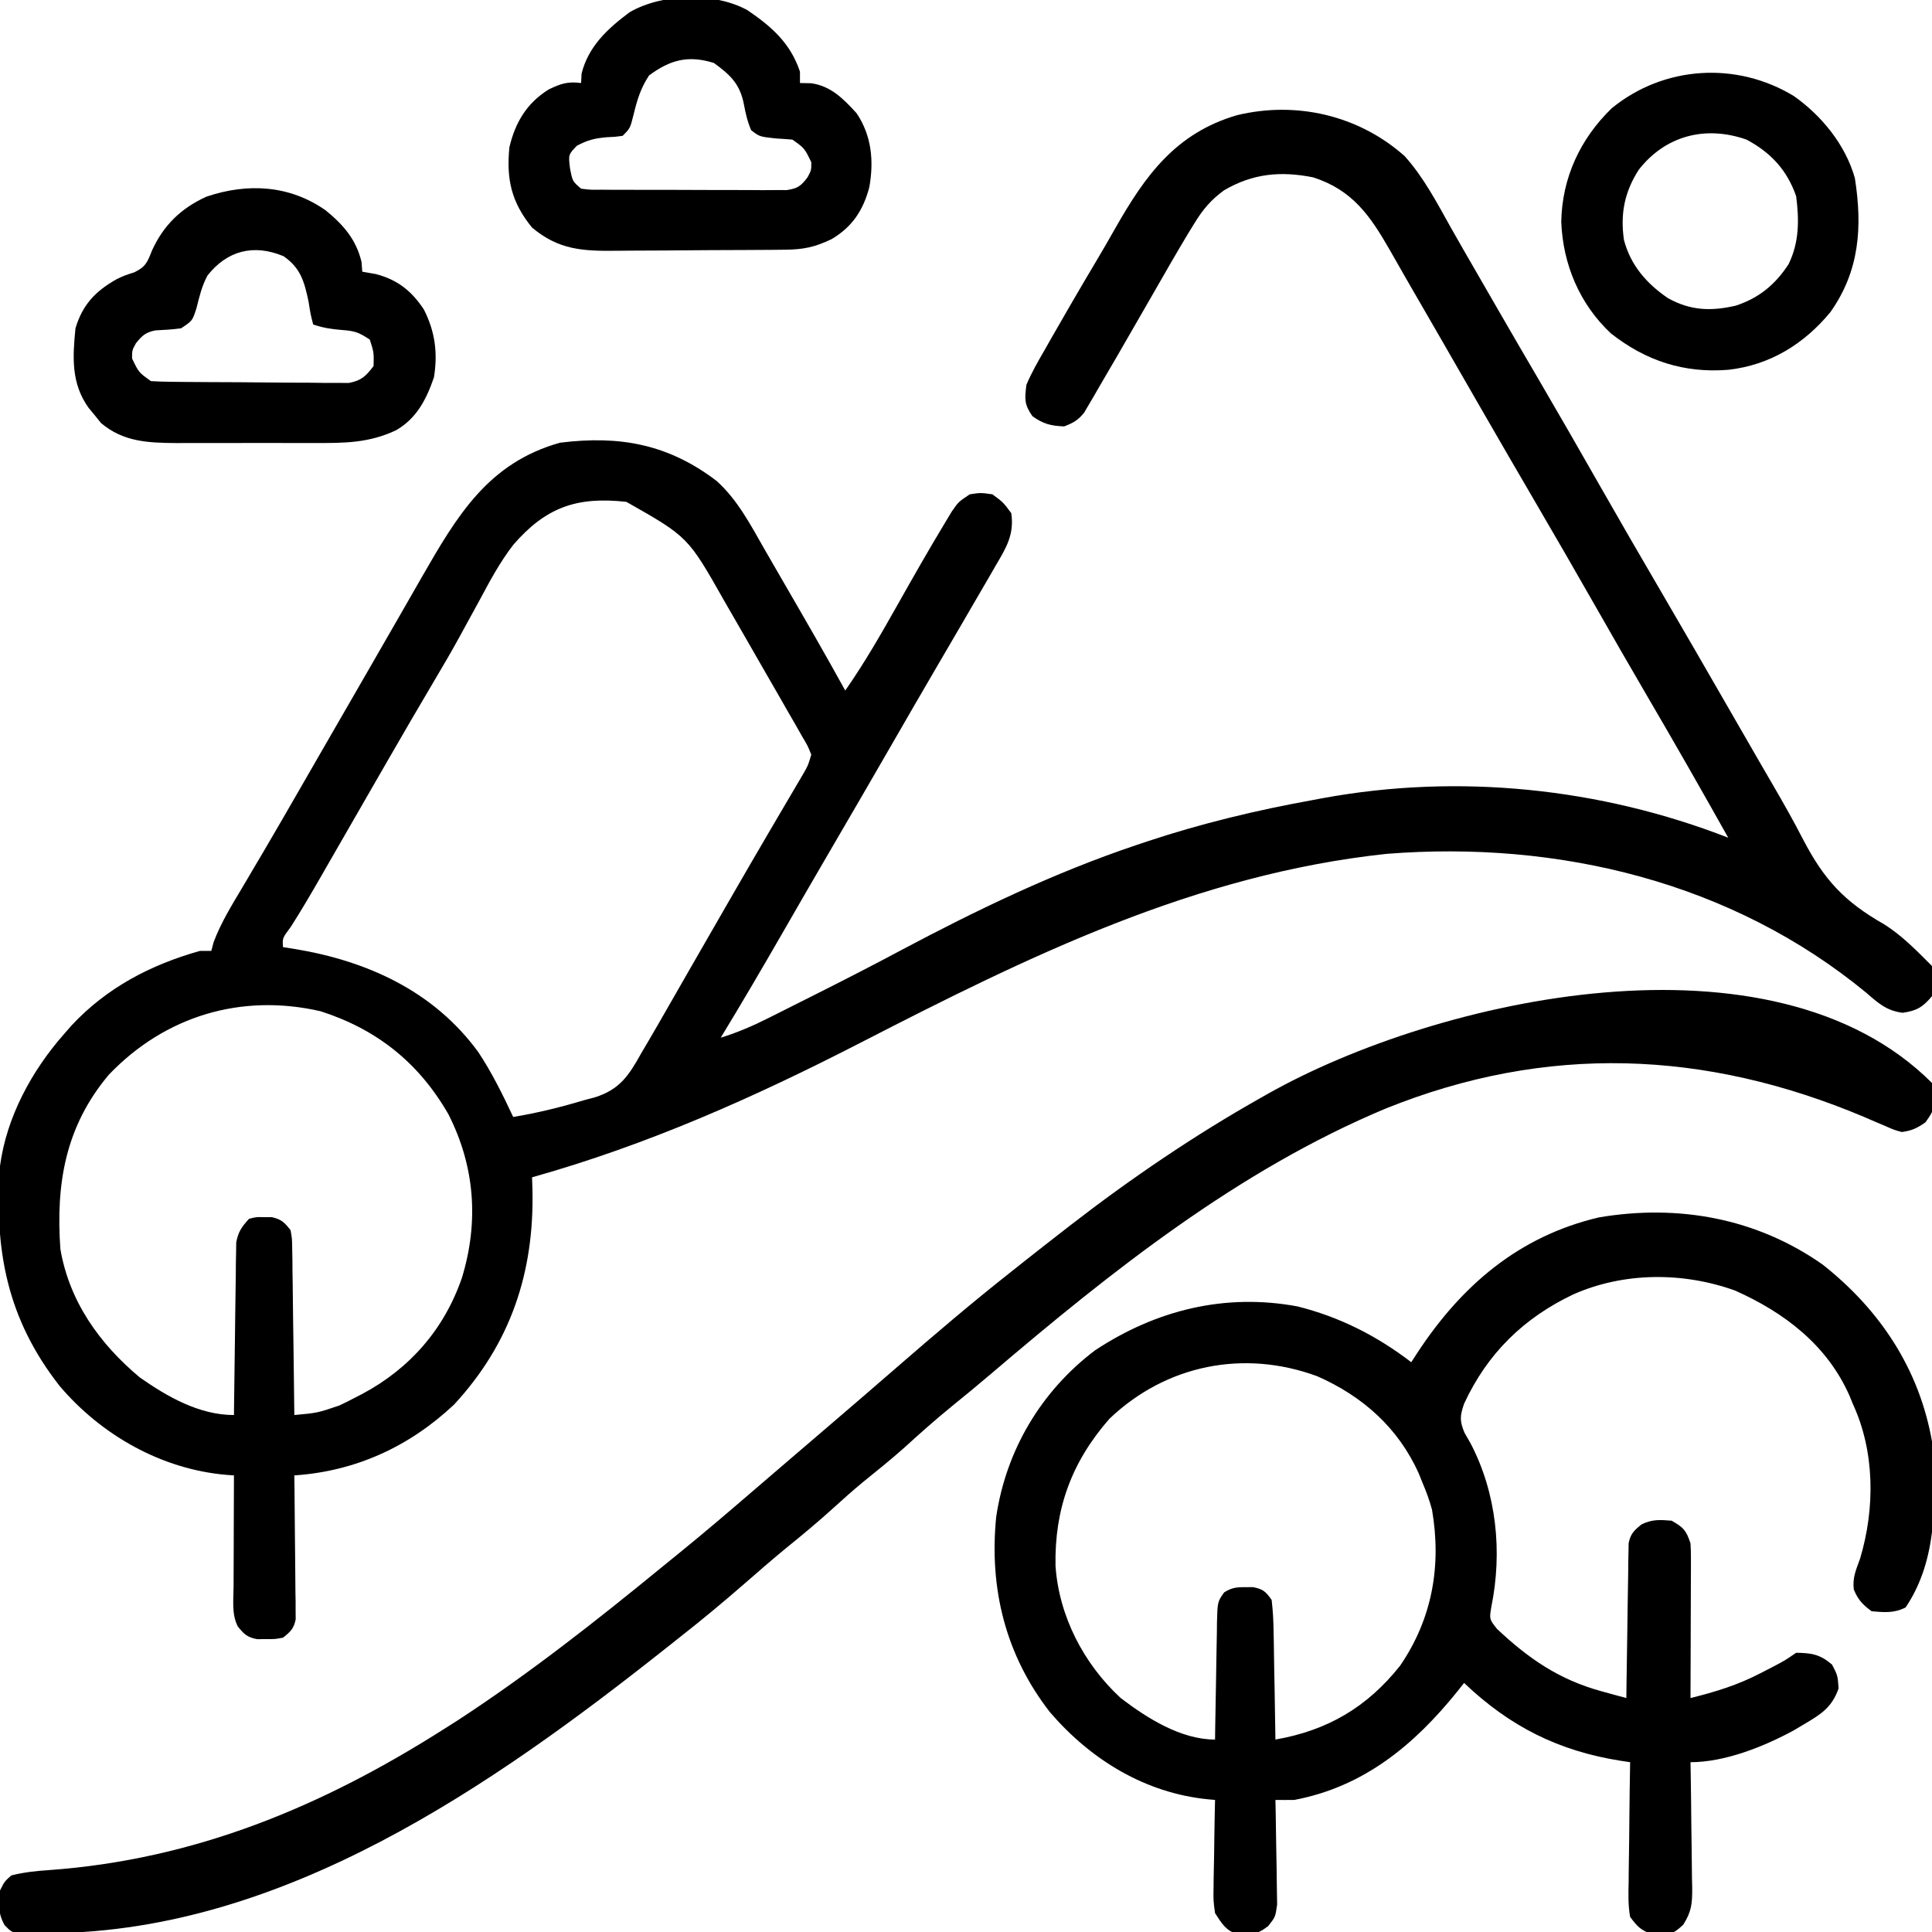
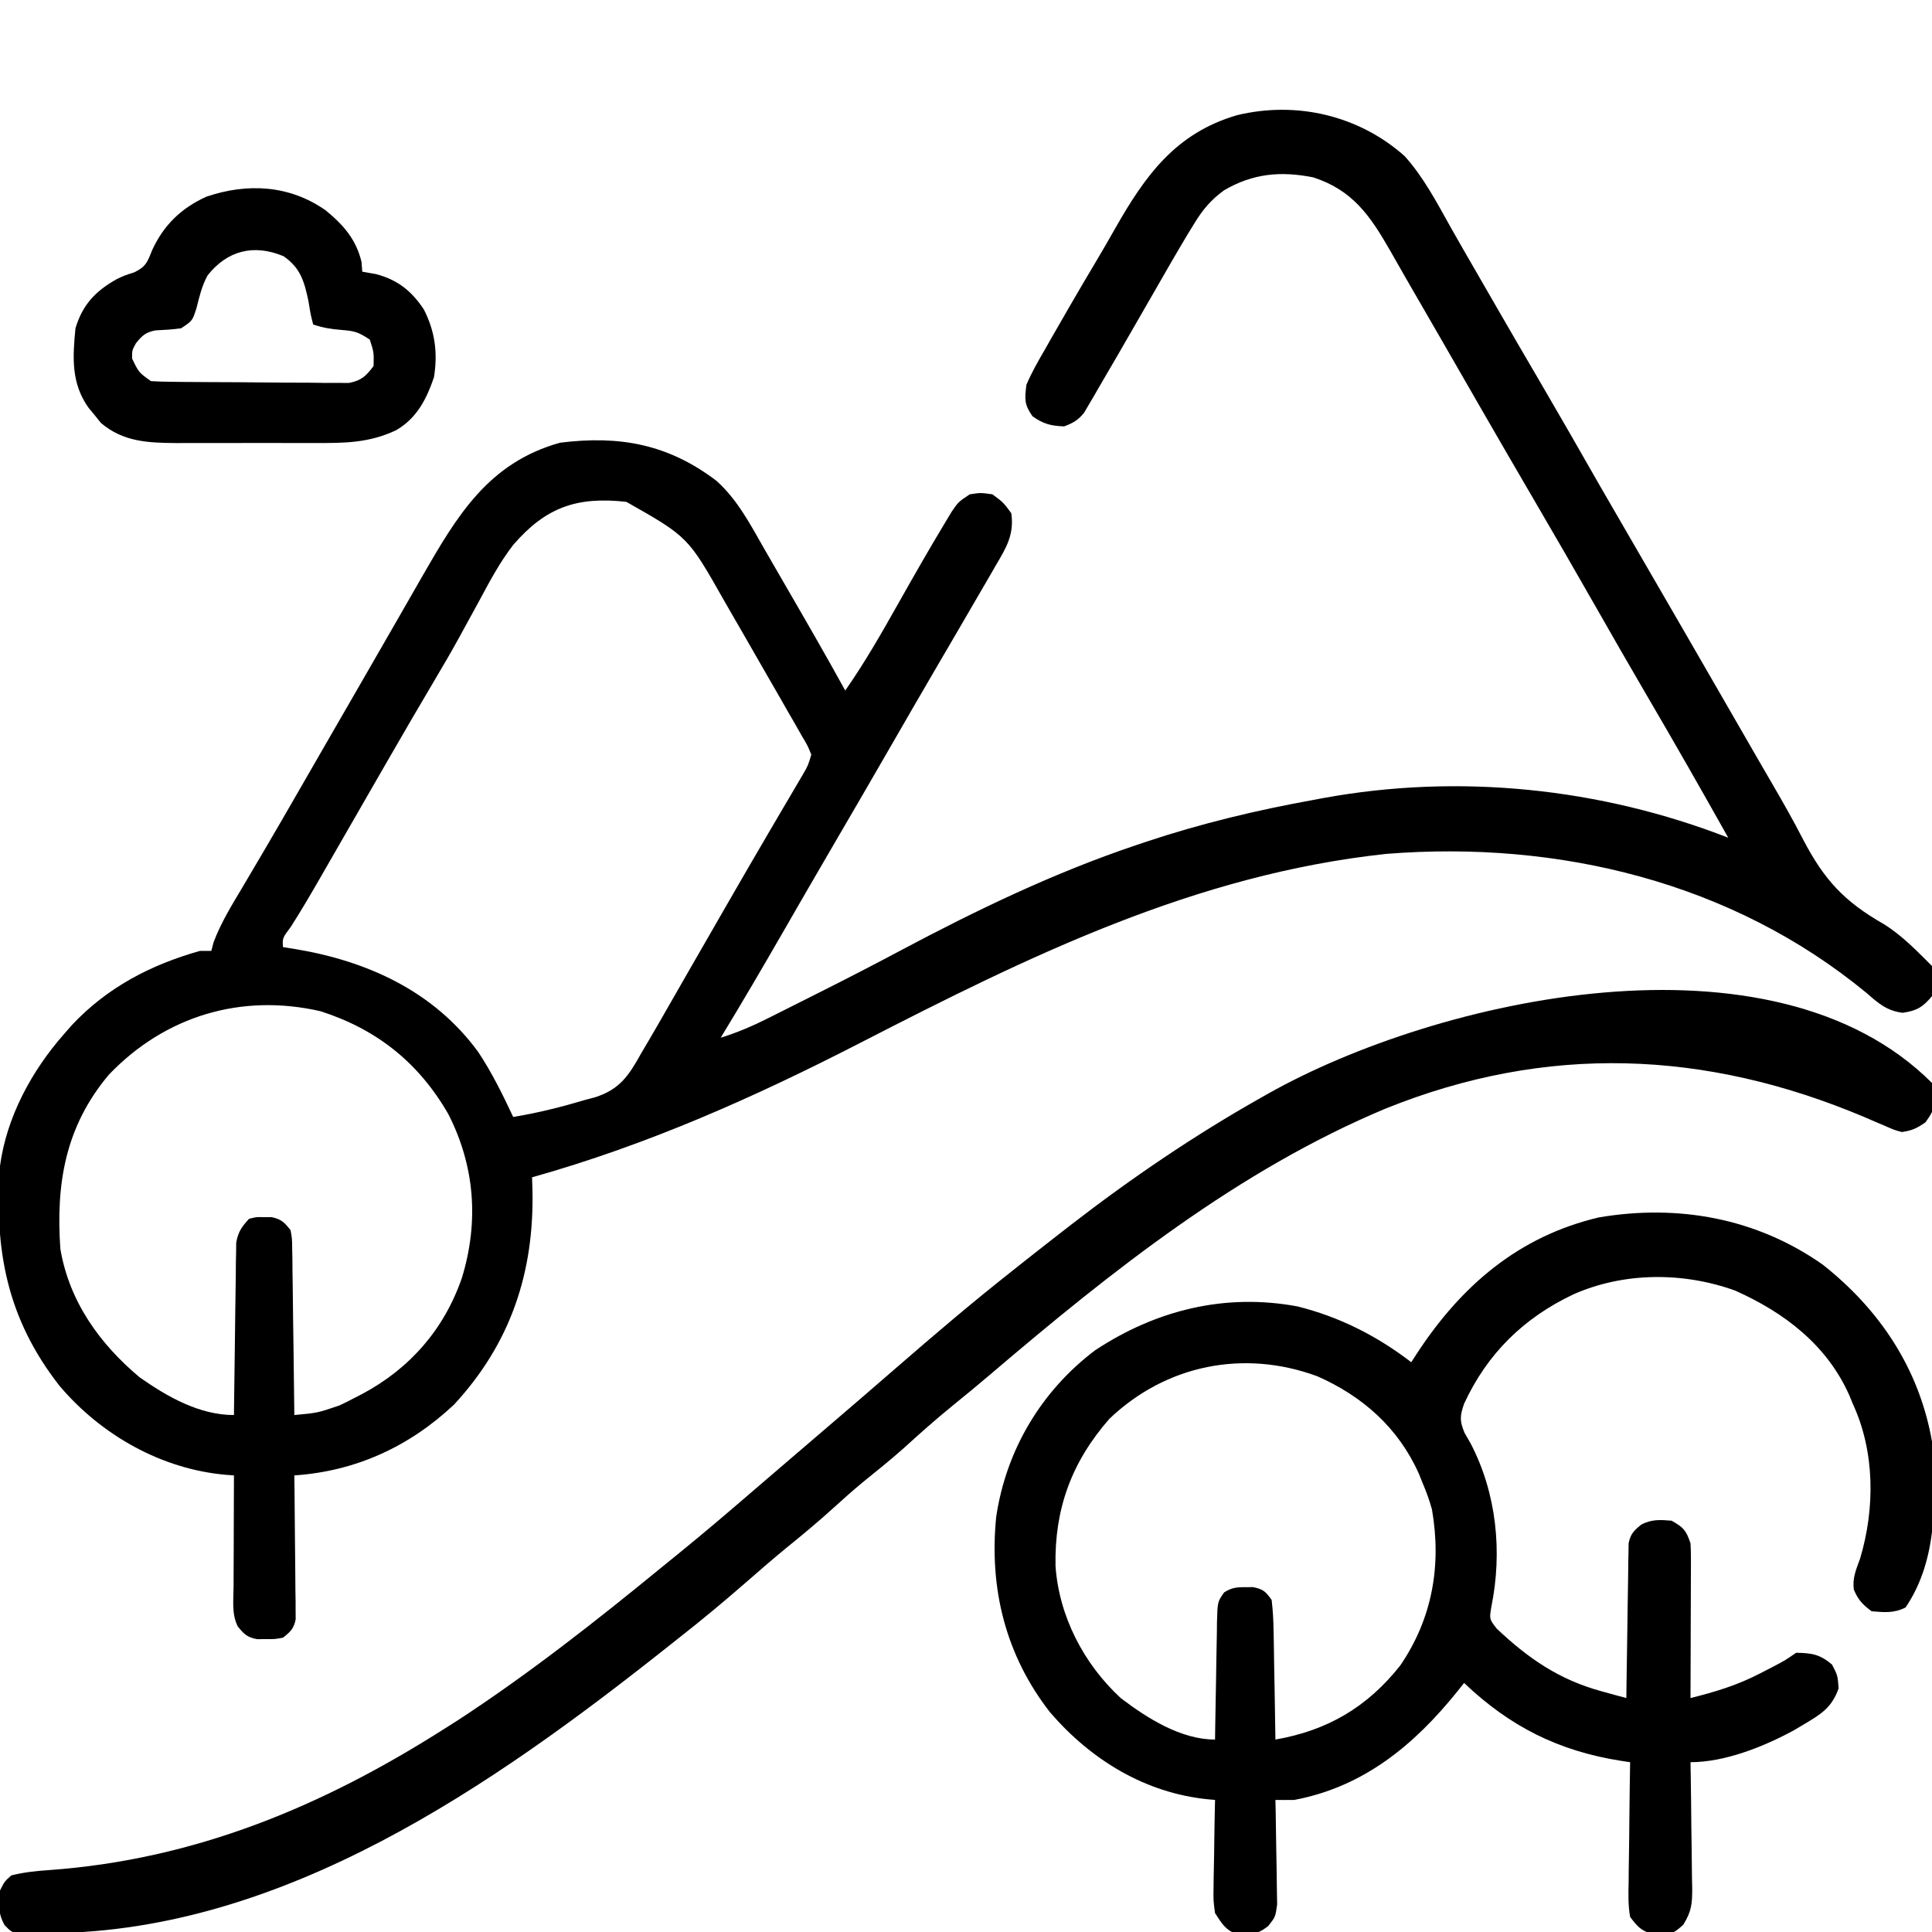
<svg xmlns="http://www.w3.org/2000/svg" version="1.1" width="512" height="512">
-   <path d="M0 0 C5.06 5.625 8.569 12.395 12.249 18.959 C14.498 22.952 16.796 26.916 19.089 30.883 C21.028 34.236 22.961 37.593 24.895 40.949 C28.469 47.147 32.074 53.325 35.688 59.5 C41.109 68.77 46.452 78.083 51.769 87.413 C56.97 96.538 62.23 105.626 67.533 114.692 C73.682 125.206 79.762 135.758 85.841 146.312 C87.775 149.668 89.709 153.024 91.645 156.379 C92.283 157.488 92.922 158.596 93.58 159.739 C94.851 161.939 96.126 164.137 97.406 166.332 C100.248 171.215 103.029 176.101 105.609 181.129 C111.202 191.84 116.522 197.557 126.986 203.528 C131.775 206.506 135.78 210.655 139.75 214.625 C140.038 217.553 140.237 219.775 139.75 222.625 C137.273 225.539 135.75 226.482 131.969 227.023 C127.734 226.499 125.478 224.461 122.375 221.75 C86.732 192.35 40.682 181.297 -4.83 184.909 C-55.504 190.331 -99.623 212.042 -144.254 234.984 C-172.399 249.451 -200.705 262.049 -231.25 270.625 C-231.215 271.69 -231.18 272.755 -231.145 273.852 C-230.644 295.798 -236.908 314.62 -251.938 330.875 C-263.845 342.05 -278.025 348.522 -294.25 349.625 C-294.234 350.821 -294.219 352.017 -294.202 353.249 C-294.148 357.683 -294.114 362.116 -294.085 366.55 C-294.07 368.47 -294.05 370.389 -294.024 372.309 C-293.987 375.067 -293.97 377.824 -293.957 380.582 C-293.934 381.871 -293.934 381.871 -293.91 383.186 C-293.91 383.987 -293.91 384.788 -293.909 385.613 C-293.903 386.316 -293.896 387.02 -293.889 387.746 C-294.361 390.206 -295.309 391.092 -297.25 392.625 C-299.406 393.023 -299.406 393.023 -301.75 393 C-302.523 393.008 -303.297 393.015 -304.094 393.023 C-306.74 392.534 -307.59 391.7 -309.25 389.625 C-310.889 386.346 -310.37 382.719 -310.348 379.117 C-310.346 378.277 -310.345 377.436 -310.343 376.57 C-310.338 373.88 -310.325 371.19 -310.312 368.5 C-310.307 366.678 -310.303 364.857 -310.299 363.035 C-310.288 358.565 -310.271 354.095 -310.25 349.625 C-311.222 349.554 -311.222 349.554 -312.213 349.481 C-329.371 348.03 -345.37 338.984 -356.457 325.914 C-370.459 308.038 -373.786 289.806 -372.25 267.625 C-370.511 254.626 -363.834 242.359 -355.25 232.625 C-354.594 231.875 -353.938 231.125 -353.262 230.352 C-343.929 220.354 -332.297 214.282 -319.25 210.625 C-318.26 210.625 -317.27 210.625 -316.25 210.625 C-316.048 209.857 -315.845 209.088 -315.637 208.297 C-313.687 203.135 -310.884 198.604 -308.062 193.875 C-306.786 191.711 -305.51 189.547 -304.234 187.383 C-303.575 186.267 -302.916 185.151 -302.236 184.001 C-299.061 178.604 -295.936 173.177 -292.812 167.75 C-291.553 165.565 -290.294 163.38 -289.035 161.195 C-288.41 160.11 -287.785 159.025 -287.141 157.907 C-283.395 151.406 -279.645 144.907 -275.893 138.408 C-273 133.398 -270.111 128.386 -267.233 123.366 C-266.225 121.608 -265.215 119.85 -264.205 118.092 C-262.946 115.9 -261.69 113.708 -260.436 111.514 C-251.14 95.343 -242.896 81.285 -223.836 75.949 C-208.057 73.971 -195.197 76.312 -182.383 86.043 C-176.819 91.03 -173.37 97.661 -169.709 104.074 C-167.991 107.079 -166.253 110.073 -164.516 113.066 C-159.022 122.546 -153.531 132.025 -148.25 141.625 C-143.15 134.311 -138.745 126.637 -134.375 118.875 C-130.306 111.656 -126.212 104.454 -121.93 97.359 C-121.295 96.305 -120.661 95.25 -120.007 94.163 C-118.25 91.625 -118.25 91.625 -115.25 89.625 C-112.375 89.188 -112.375 89.188 -109.25 89.625 C-106.375 91.75 -106.375 91.75 -104.25 94.625 C-103.427 100.289 -105.595 103.796 -108.375 108.5 C-108.819 109.275 -109.264 110.051 -109.722 110.85 C-111.218 113.45 -112.733 116.037 -114.25 118.625 C-115.335 120.492 -116.42 122.359 -117.504 124.227 C-119.843 128.249 -122.191 132.266 -124.543 136.281 C-128.308 142.713 -132.032 149.167 -135.75 155.625 C-141.125 164.957 -146.534 174.269 -151.969 183.566 C-156.364 191.089 -160.717 198.636 -165.062 206.188 C-170.361 215.393 -175.726 224.553 -181.25 233.625 C-176.723 232.23 -172.549 230.414 -168.332 228.281 C-167.682 227.956 -167.032 227.631 -166.362 227.296 C-164.26 226.243 -162.161 225.184 -160.062 224.125 C-158.6 223.391 -157.137 222.656 -155.675 221.922 C-148.26 218.194 -140.881 214.413 -133.562 210.5 C-113.383 199.772 -92.938 189.929 -71.25 182.625 C-70.3 182.305 -69.349 181.984 -68.37 181.654 C-53.886 176.85 -39.261 173.334 -24.25 170.625 C-23.371 170.46 -22.492 170.295 -21.587 170.125 C14.332 163.549 51.79 167.412 85.75 180.625 C78.669 168.009 71.508 155.446 64.195 142.963 C59.661 135.213 55.195 127.426 50.75 119.625 C45.21 109.904 39.616 100.216 33.967 90.558 C29.724 83.303 25.51 76.031 21.312 68.75 C20.694 67.678 20.076 66.605 19.439 65.5 C16.218 59.912 13 54.322 9.785 48.73 C6.659 43.295 3.521 37.867 0.376 32.442 C-1.077 29.925 -2.514 27.4 -3.945 24.871 C-9.149 15.778 -13.853 8.973 -24.25 5.625 C-32.856 3.907 -40.245 4.595 -47.875 9.062 C-51.267 11.548 -53.374 13.997 -55.574 17.57 C-56.477 19.034 -56.477 19.034 -57.398 20.528 C-60.474 25.671 -63.469 30.857 -66.438 36.062 C-67.749 38.343 -69.061 40.623 -70.375 42.902 C-71.023 44.028 -71.672 45.153 -72.34 46.312 C-72.97 47.405 -73.601 48.499 -74.25 49.625 C-75.138 51.166 -75.138 51.166 -76.043 52.739 C-77.663 55.541 -79.298 58.334 -80.938 61.125 C-81.658 62.379 -81.658 62.379 -82.393 63.658 C-82.845 64.421 -83.296 65.183 -83.762 65.969 C-84.148 66.631 -84.534 67.293 -84.932 67.975 C-86.525 69.97 -87.871 70.731 -90.25 71.625 C-93.79 71.477 -95.728 70.996 -98.625 68.938 C-100.831 65.799 -100.702 64.449 -100.25 60.625 C-98.884 57.371 -97.144 54.362 -95.375 51.312 C-94.877 50.432 -94.379 49.551 -93.865 48.643 C-92.342 45.961 -90.8 43.292 -89.25 40.625 C-88.586 39.479 -88.586 39.479 -87.909 38.31 C-85.867 34.794 -83.806 31.292 -81.723 27.801 C-80.007 24.922 -78.333 22.023 -76.684 19.105 C-68.723 5.096 -60.661 -6.105 -44.441 -10.844 C-28.718 -14.655 -12.16 -10.82 0 0 Z M-236.203 102.983 C-239.742 107.55 -242.407 112.541 -245.125 117.625 C-246.351 119.867 -247.579 122.108 -248.809 124.348 C-249.399 125.429 -249.989 126.511 -250.597 127.625 C-252.722 131.482 -254.934 135.28 -257.188 139.062 C-261.324 146.032 -265.391 153.04 -269.438 160.062 C-270.068 161.157 -270.699 162.251 -271.349 163.378 C-274.349 168.584 -277.347 173.792 -280.341 179.002 C-281.362 180.776 -282.382 182.55 -283.404 184.324 C-284.683 186.548 -285.962 188.773 -287.239 190.998 C-289.811 195.466 -292.399 199.9 -295.18 204.242 C-297.424 207.248 -297.424 207.248 -297.25 209.625 C-295.726 209.863 -295.726 209.863 -294.172 210.105 C-274.927 213.291 -257.311 221.266 -245.5 237.438 C-241.885 242.89 -239.025 248.71 -236.25 254.625 C-229.702 253.569 -223.351 251.954 -217 250.062 C-216.232 249.86 -215.464 249.657 -214.672 249.449 C-207.964 247.354 -205.575 243.603 -202.25 237.625 C-201.714 236.718 -201.177 235.811 -200.625 234.877 C-198.826 231.829 -197.066 228.761 -195.312 225.688 C-194.321 223.96 -193.33 222.232 -192.338 220.504 C-191.316 218.723 -190.295 216.94 -189.274 215.158 C-186.09 209.598 -182.889 204.049 -179.688 198.5 C-179.077 197.44 -178.467 196.381 -177.838 195.289 C-174.654 189.769 -171.455 184.258 -168.23 178.762 C-167.26 177.106 -167.26 177.106 -166.27 175.417 C-165.033 173.309 -163.794 171.203 -162.552 169.099 C-162.001 168.16 -161.451 167.221 -160.883 166.254 C-160.397 165.43 -159.911 164.605 -159.411 163.756 C-158.126 161.546 -158.126 161.546 -157.25 158.625 C-158.196 156.253 -158.196 156.253 -159.723 153.707 C-160.286 152.711 -160.849 151.716 -161.429 150.69 C-162.051 149.616 -162.672 148.543 -163.312 147.438 C-163.944 146.331 -164.575 145.225 -165.225 144.086 C-166.89 141.174 -168.565 138.268 -170.245 135.365 C-171.856 132.576 -173.454 129.779 -175.055 126.984 C-176.264 124.885 -177.475 122.786 -178.688 120.688 C-179.241 119.725 -179.795 118.762 -180.365 117.771 C-189.926 100.885 -189.926 100.885 -206.25 91.625 C-219.402 90.145 -227.627 93.084 -236.203 102.983 Z M-343.402 243.43 C-354.935 257.132 -357.477 272.319 -356.25 289.625 C-353.895 303.498 -345.901 314.706 -335.25 323.625 C-327.911 328.773 -319.451 333.625 -310.25 333.625 C-310.244 333.033 -310.238 332.44 -310.232 331.83 C-310.168 325.665 -310.084 319.501 -309.988 313.337 C-309.954 311.036 -309.926 308.735 -309.904 306.435 C-309.87 303.128 -309.818 299.822 -309.762 296.516 C-309.752 294.972 -309.752 294.972 -309.742 293.397 C-309.723 292.436 -309.703 291.475 -309.682 290.485 C-309.671 289.642 -309.66 288.798 -309.649 287.928 C-309.161 285.113 -308.174 283.709 -306.25 281.625 C-304.312 281.129 -304.312 281.129 -302.25 281.188 C-301.229 281.189 -301.229 281.189 -300.188 281.191 C-297.654 281.758 -296.856 282.598 -295.25 284.625 C-294.851 286.846 -294.851 286.846 -294.818 289.464 C-294.798 290.444 -294.778 291.425 -294.758 292.436 C-294.751 293.492 -294.745 294.548 -294.738 295.637 C-294.72 296.72 -294.702 297.803 -294.684 298.92 C-294.63 302.384 -294.596 305.848 -294.562 309.312 C-294.529 311.66 -294.495 314.007 -294.459 316.354 C-294.374 322.111 -294.306 327.868 -294.25 333.625 C-288.106 333.059 -288.106 333.059 -282.32 331.094 C-281.353 330.627 -281.353 330.627 -280.365 330.151 C-279.708 329.813 -279.052 329.474 -278.375 329.125 C-277.332 328.59 -277.332 328.59 -276.268 328.044 C-263.596 321.285 -254.493 310.843 -249.812 297.188 C-245.321 282.384 -246.385 267.723 -253.438 253.875 C-261.267 240.279 -272.293 231.453 -287.25 226.625 C-308.206 221.795 -328.468 227.812 -343.402 243.43 Z " fill="#000000" transform="translate(372.25,41.375)" />
+   <path d="M0 0 C5.06 5.625 8.569 12.395 12.249 18.959 C14.498 22.952 16.796 26.916 19.089 30.883 C21.028 34.236 22.961 37.593 24.895 40.949 C28.469 47.147 32.074 53.325 35.688 59.5 C41.109 68.77 46.452 78.083 51.769 87.413 C73.682 125.206 79.762 135.758 85.841 146.312 C87.775 149.668 89.709 153.024 91.645 156.379 C92.283 157.488 92.922 158.596 93.58 159.739 C94.851 161.939 96.126 164.137 97.406 166.332 C100.248 171.215 103.029 176.101 105.609 181.129 C111.202 191.84 116.522 197.557 126.986 203.528 C131.775 206.506 135.78 210.655 139.75 214.625 C140.038 217.553 140.237 219.775 139.75 222.625 C137.273 225.539 135.75 226.482 131.969 227.023 C127.734 226.499 125.478 224.461 122.375 221.75 C86.732 192.35 40.682 181.297 -4.83 184.909 C-55.504 190.331 -99.623 212.042 -144.254 234.984 C-172.399 249.451 -200.705 262.049 -231.25 270.625 C-231.215 271.69 -231.18 272.755 -231.145 273.852 C-230.644 295.798 -236.908 314.62 -251.938 330.875 C-263.845 342.05 -278.025 348.522 -294.25 349.625 C-294.234 350.821 -294.219 352.017 -294.202 353.249 C-294.148 357.683 -294.114 362.116 -294.085 366.55 C-294.07 368.47 -294.05 370.389 -294.024 372.309 C-293.987 375.067 -293.97 377.824 -293.957 380.582 C-293.934 381.871 -293.934 381.871 -293.91 383.186 C-293.91 383.987 -293.91 384.788 -293.909 385.613 C-293.903 386.316 -293.896 387.02 -293.889 387.746 C-294.361 390.206 -295.309 391.092 -297.25 392.625 C-299.406 393.023 -299.406 393.023 -301.75 393 C-302.523 393.008 -303.297 393.015 -304.094 393.023 C-306.74 392.534 -307.59 391.7 -309.25 389.625 C-310.889 386.346 -310.37 382.719 -310.348 379.117 C-310.346 378.277 -310.345 377.436 -310.343 376.57 C-310.338 373.88 -310.325 371.19 -310.312 368.5 C-310.307 366.678 -310.303 364.857 -310.299 363.035 C-310.288 358.565 -310.271 354.095 -310.25 349.625 C-311.222 349.554 -311.222 349.554 -312.213 349.481 C-329.371 348.03 -345.37 338.984 -356.457 325.914 C-370.459 308.038 -373.786 289.806 -372.25 267.625 C-370.511 254.626 -363.834 242.359 -355.25 232.625 C-354.594 231.875 -353.938 231.125 -353.262 230.352 C-343.929 220.354 -332.297 214.282 -319.25 210.625 C-318.26 210.625 -317.27 210.625 -316.25 210.625 C-316.048 209.857 -315.845 209.088 -315.637 208.297 C-313.687 203.135 -310.884 198.604 -308.062 193.875 C-306.786 191.711 -305.51 189.547 -304.234 187.383 C-303.575 186.267 -302.916 185.151 -302.236 184.001 C-299.061 178.604 -295.936 173.177 -292.812 167.75 C-291.553 165.565 -290.294 163.38 -289.035 161.195 C-288.41 160.11 -287.785 159.025 -287.141 157.907 C-283.395 151.406 -279.645 144.907 -275.893 138.408 C-273 133.398 -270.111 128.386 -267.233 123.366 C-266.225 121.608 -265.215 119.85 -264.205 118.092 C-262.946 115.9 -261.69 113.708 -260.436 111.514 C-251.14 95.343 -242.896 81.285 -223.836 75.949 C-208.057 73.971 -195.197 76.312 -182.383 86.043 C-176.819 91.03 -173.37 97.661 -169.709 104.074 C-167.991 107.079 -166.253 110.073 -164.516 113.066 C-159.022 122.546 -153.531 132.025 -148.25 141.625 C-143.15 134.311 -138.745 126.637 -134.375 118.875 C-130.306 111.656 -126.212 104.454 -121.93 97.359 C-121.295 96.305 -120.661 95.25 -120.007 94.163 C-118.25 91.625 -118.25 91.625 -115.25 89.625 C-112.375 89.188 -112.375 89.188 -109.25 89.625 C-106.375 91.75 -106.375 91.75 -104.25 94.625 C-103.427 100.289 -105.595 103.796 -108.375 108.5 C-108.819 109.275 -109.264 110.051 -109.722 110.85 C-111.218 113.45 -112.733 116.037 -114.25 118.625 C-115.335 120.492 -116.42 122.359 -117.504 124.227 C-119.843 128.249 -122.191 132.266 -124.543 136.281 C-128.308 142.713 -132.032 149.167 -135.75 155.625 C-141.125 164.957 -146.534 174.269 -151.969 183.566 C-156.364 191.089 -160.717 198.636 -165.062 206.188 C-170.361 215.393 -175.726 224.553 -181.25 233.625 C-176.723 232.23 -172.549 230.414 -168.332 228.281 C-167.682 227.956 -167.032 227.631 -166.362 227.296 C-164.26 226.243 -162.161 225.184 -160.062 224.125 C-158.6 223.391 -157.137 222.656 -155.675 221.922 C-148.26 218.194 -140.881 214.413 -133.562 210.5 C-113.383 199.772 -92.938 189.929 -71.25 182.625 C-70.3 182.305 -69.349 181.984 -68.37 181.654 C-53.886 176.85 -39.261 173.334 -24.25 170.625 C-23.371 170.46 -22.492 170.295 -21.587 170.125 C14.332 163.549 51.79 167.412 85.75 180.625 C78.669 168.009 71.508 155.446 64.195 142.963 C59.661 135.213 55.195 127.426 50.75 119.625 C45.21 109.904 39.616 100.216 33.967 90.558 C29.724 83.303 25.51 76.031 21.312 68.75 C20.694 67.678 20.076 66.605 19.439 65.5 C16.218 59.912 13 54.322 9.785 48.73 C6.659 43.295 3.521 37.867 0.376 32.442 C-1.077 29.925 -2.514 27.4 -3.945 24.871 C-9.149 15.778 -13.853 8.973 -24.25 5.625 C-32.856 3.907 -40.245 4.595 -47.875 9.062 C-51.267 11.548 -53.374 13.997 -55.574 17.57 C-56.477 19.034 -56.477 19.034 -57.398 20.528 C-60.474 25.671 -63.469 30.857 -66.438 36.062 C-67.749 38.343 -69.061 40.623 -70.375 42.902 C-71.023 44.028 -71.672 45.153 -72.34 46.312 C-72.97 47.405 -73.601 48.499 -74.25 49.625 C-75.138 51.166 -75.138 51.166 -76.043 52.739 C-77.663 55.541 -79.298 58.334 -80.938 61.125 C-81.658 62.379 -81.658 62.379 -82.393 63.658 C-82.845 64.421 -83.296 65.183 -83.762 65.969 C-84.148 66.631 -84.534 67.293 -84.932 67.975 C-86.525 69.97 -87.871 70.731 -90.25 71.625 C-93.79 71.477 -95.728 70.996 -98.625 68.938 C-100.831 65.799 -100.702 64.449 -100.25 60.625 C-98.884 57.371 -97.144 54.362 -95.375 51.312 C-94.877 50.432 -94.379 49.551 -93.865 48.643 C-92.342 45.961 -90.8 43.292 -89.25 40.625 C-88.586 39.479 -88.586 39.479 -87.909 38.31 C-85.867 34.794 -83.806 31.292 -81.723 27.801 C-80.007 24.922 -78.333 22.023 -76.684 19.105 C-68.723 5.096 -60.661 -6.105 -44.441 -10.844 C-28.718 -14.655 -12.16 -10.82 0 0 Z M-236.203 102.983 C-239.742 107.55 -242.407 112.541 -245.125 117.625 C-246.351 119.867 -247.579 122.108 -248.809 124.348 C-249.399 125.429 -249.989 126.511 -250.597 127.625 C-252.722 131.482 -254.934 135.28 -257.188 139.062 C-261.324 146.032 -265.391 153.04 -269.438 160.062 C-270.068 161.157 -270.699 162.251 -271.349 163.378 C-274.349 168.584 -277.347 173.792 -280.341 179.002 C-281.362 180.776 -282.382 182.55 -283.404 184.324 C-284.683 186.548 -285.962 188.773 -287.239 190.998 C-289.811 195.466 -292.399 199.9 -295.18 204.242 C-297.424 207.248 -297.424 207.248 -297.25 209.625 C-295.726 209.863 -295.726 209.863 -294.172 210.105 C-274.927 213.291 -257.311 221.266 -245.5 237.438 C-241.885 242.89 -239.025 248.71 -236.25 254.625 C-229.702 253.569 -223.351 251.954 -217 250.062 C-216.232 249.86 -215.464 249.657 -214.672 249.449 C-207.964 247.354 -205.575 243.603 -202.25 237.625 C-201.714 236.718 -201.177 235.811 -200.625 234.877 C-198.826 231.829 -197.066 228.761 -195.312 225.688 C-194.321 223.96 -193.33 222.232 -192.338 220.504 C-191.316 218.723 -190.295 216.94 -189.274 215.158 C-186.09 209.598 -182.889 204.049 -179.688 198.5 C-179.077 197.44 -178.467 196.381 -177.838 195.289 C-174.654 189.769 -171.455 184.258 -168.23 178.762 C-167.26 177.106 -167.26 177.106 -166.27 175.417 C-165.033 173.309 -163.794 171.203 -162.552 169.099 C-162.001 168.16 -161.451 167.221 -160.883 166.254 C-160.397 165.43 -159.911 164.605 -159.411 163.756 C-158.126 161.546 -158.126 161.546 -157.25 158.625 C-158.196 156.253 -158.196 156.253 -159.723 153.707 C-160.286 152.711 -160.849 151.716 -161.429 150.69 C-162.051 149.616 -162.672 148.543 -163.312 147.438 C-163.944 146.331 -164.575 145.225 -165.225 144.086 C-166.89 141.174 -168.565 138.268 -170.245 135.365 C-171.856 132.576 -173.454 129.779 -175.055 126.984 C-176.264 124.885 -177.475 122.786 -178.688 120.688 C-179.241 119.725 -179.795 118.762 -180.365 117.771 C-189.926 100.885 -189.926 100.885 -206.25 91.625 C-219.402 90.145 -227.627 93.084 -236.203 102.983 Z M-343.402 243.43 C-354.935 257.132 -357.477 272.319 -356.25 289.625 C-353.895 303.498 -345.901 314.706 -335.25 323.625 C-327.911 328.773 -319.451 333.625 -310.25 333.625 C-310.244 333.033 -310.238 332.44 -310.232 331.83 C-310.168 325.665 -310.084 319.501 -309.988 313.337 C-309.954 311.036 -309.926 308.735 -309.904 306.435 C-309.87 303.128 -309.818 299.822 -309.762 296.516 C-309.752 294.972 -309.752 294.972 -309.742 293.397 C-309.723 292.436 -309.703 291.475 -309.682 290.485 C-309.671 289.642 -309.66 288.798 -309.649 287.928 C-309.161 285.113 -308.174 283.709 -306.25 281.625 C-304.312 281.129 -304.312 281.129 -302.25 281.188 C-301.229 281.189 -301.229 281.189 -300.188 281.191 C-297.654 281.758 -296.856 282.598 -295.25 284.625 C-294.851 286.846 -294.851 286.846 -294.818 289.464 C-294.798 290.444 -294.778 291.425 -294.758 292.436 C-294.751 293.492 -294.745 294.548 -294.738 295.637 C-294.72 296.72 -294.702 297.803 -294.684 298.92 C-294.63 302.384 -294.596 305.848 -294.562 309.312 C-294.529 311.66 -294.495 314.007 -294.459 316.354 C-294.374 322.111 -294.306 327.868 -294.25 333.625 C-288.106 333.059 -288.106 333.059 -282.32 331.094 C-281.353 330.627 -281.353 330.627 -280.365 330.151 C-279.708 329.813 -279.052 329.474 -278.375 329.125 C-277.332 328.59 -277.332 328.59 -276.268 328.044 C-263.596 321.285 -254.493 310.843 -249.812 297.188 C-245.321 282.384 -246.385 267.723 -253.438 253.875 C-261.267 240.279 -272.293 231.453 -287.25 226.625 C-308.206 221.795 -328.468 227.812 -343.402 243.43 Z " fill="#000000" transform="translate(372.25,41.375)" />
  <path d="M0 0 C15.18 11.981 25.574 27.636 28.961 46.863 C29.961 61.777 30.671 77.97 21.961 90.863 C18.869 92.409 16.367 92.157 12.961 91.863 C10.592 90.118 9.349 88.815 8.238 86.094 C7.851 82.976 8.837 80.875 9.898 77.926 C13.888 64.624 13.852 49.565 7.961 36.863 C7.528 35.802 7.528 35.802 7.086 34.719 C1.165 21.317 -10.157 12.69 -23.238 6.871 C-36.964 1.932 -52.627 1.947 -66.039 7.863 C-79.244 14.118 -88.88 23.546 -95.039 36.863 C-96.15 40.121 -96.254 41.341 -94.93 44.555 C-94.388 45.502 -93.847 46.45 -93.289 47.426 C-86.436 60.59 -84.849 76.088 -87.816 90.688 C-88.36 93.933 -88.36 93.933 -86.371 96.488 C-77.981 104.397 -69.858 109.998 -58.648 113.059 C-56.784 113.573 -56.784 113.573 -54.882 114.098 C-53.944 114.351 -53.006 114.603 -52.039 114.863 C-52.024 113.576 -52.01 112.29 -51.995 110.964 C-51.937 106.194 -51.86 101.425 -51.777 96.656 C-51.743 94.591 -51.715 92.526 -51.693 90.461 C-51.659 87.495 -51.607 84.529 -51.551 81.562 C-51.544 80.637 -51.538 79.712 -51.531 78.759 C-51.502 77.468 -51.502 77.468 -51.471 76.151 C-51.455 75.015 -51.455 75.015 -51.438 73.856 C-50.933 71.335 -50.013 70.462 -48.039 68.863 C-45.23 67.459 -43.151 67.614 -40.039 67.863 C-36.903 69.643 -36.198 70.386 -35.039 73.863 C-34.953 75.229 -34.921 76.599 -34.926 77.968 C-34.926 78.788 -34.926 79.609 -34.926 80.454 C-34.931 81.336 -34.936 82.217 -34.941 83.125 C-34.944 84.484 -34.944 84.484 -34.946 85.87 C-34.951 88.764 -34.964 91.657 -34.977 94.551 C-34.982 96.512 -34.986 98.474 -34.99 100.436 C-35.001 105.245 -35.019 110.054 -35.039 114.863 C-28.48 113.238 -22.536 111.427 -16.539 108.301 C-15.374 107.701 -14.208 107.102 -13.008 106.484 C-9.981 104.888 -9.981 104.888 -7.039 102.863 C-2.877 102.939 -0.74 103.268 2.461 105.988 C3.961 108.863 3.961 108.863 4.211 112.301 C2.413 117.426 -0.471 119.151 -5.039 121.863 C-5.909 122.38 -6.779 122.897 -7.676 123.43 C-15.544 127.713 -25.884 131.863 -35.039 131.863 C-35.018 133.049 -34.997 134.234 -34.976 135.456 C-34.903 139.863 -34.857 144.271 -34.819 148.678 C-34.799 150.584 -34.772 152.49 -34.737 154.396 C-34.689 157.139 -34.666 159.882 -34.648 162.625 C-34.628 163.474 -34.607 164.323 -34.586 165.198 C-34.584 169.297 -34.715 171.345 -36.938 174.901 C-39.202 177.015 -39.998 177.527 -43.039 177.426 C-43.699 177.427 -44.359 177.428 -45.039 177.43 C-48.092 176.565 -49.133 175.422 -51.039 172.863 C-51.6 169.741 -51.504 166.667 -51.43 163.504 C-51.424 162.6 -51.418 161.695 -51.413 160.763 C-51.39 157.879 -51.34 154.997 -51.289 152.113 C-51.269 150.156 -51.251 148.199 -51.234 146.242 C-51.19 141.449 -51.121 136.656 -51.039 131.863 C-51.828 131.745 -52.618 131.627 -53.431 131.505 C-70.007 128.905 -82.915 122.402 -95.039 110.863 C-95.615 111.589 -96.191 112.315 -96.785 113.062 C-108.262 127.324 -121.629 138.385 -140.039 141.863 C-141.706 141.882 -143.373 141.885 -145.039 141.863 C-145.018 142.781 -144.997 143.7 -144.976 144.646 C-144.907 148.06 -144.857 151.473 -144.819 154.888 C-144.799 156.365 -144.772 157.841 -144.737 159.317 C-144.689 161.442 -144.666 163.566 -144.648 165.691 C-144.627 166.969 -144.607 168.247 -144.585 169.563 C-145.039 172.863 -145.039 172.863 -146.938 175.276 C-149.202 176.986 -150.238 177.431 -153.039 177.426 C-154.029 177.459 -154.029 177.459 -155.039 177.492 C-158.209 176.495 -159.247 174.601 -161.039 171.863 C-161.493 168.542 -161.493 168.542 -161.43 164.812 C-161.424 164.154 -161.418 163.495 -161.413 162.816 C-161.39 160.727 -161.34 158.639 -161.289 156.551 C-161.269 155.128 -161.251 153.706 -161.234 152.283 C-161.19 148.809 -161.121 145.336 -161.039 141.863 C-161.918 141.785 -161.918 141.785 -162.814 141.706 C-179.517 140.069 -193.942 131.244 -204.789 118.613 C-216.588 103.464 -220.926 85.772 -219.039 66.863 C-216.41 49.141 -207.105 33.502 -192.836 22.711 C-176.69 12.045 -158.396 7.51 -139.195 11.074 C-128.016 13.869 -118.157 18.875 -109.039 25.863 C-108.531 25.078 -108.023 24.293 -107.5 23.484 C-95.782 5.6 -80.597 -7.506 -59.32 -12.512 C-38.32 -16.072 -17.548 -12.338 0 0 Z M-189.039 40.863 C-199.073 52.328 -203.612 64.761 -203.316 79.875 C-202.39 93.196 -195.83 105.824 -186.039 114.863 C-179.054 120.192 -170.097 125.863 -161.039 125.863 C-161.024 124.758 -161.01 123.653 -160.995 122.514 C-160.937 118.416 -160.86 114.318 -160.777 110.22 C-160.743 108.446 -160.715 106.672 -160.693 104.898 C-160.659 102.348 -160.607 99.799 -160.551 97.25 C-160.544 96.456 -160.538 95.662 -160.531 94.844 C-160.385 89.353 -160.385 89.353 -158.628 86.864 C-156.643 85.614 -155.377 85.462 -153.039 85.488 C-152.018 85.477 -152.018 85.477 -150.977 85.465 C-148.294 86.017 -147.634 86.603 -146.039 88.863 C-145.708 91.726 -145.55 94.383 -145.527 97.25 C-145.509 98.067 -145.491 98.884 -145.473 99.726 C-145.419 102.334 -145.385 104.942 -145.352 107.551 C-145.318 109.32 -145.284 111.089 -145.248 112.857 C-145.163 117.193 -145.096 121.528 -145.039 125.863 C-131.306 123.471 -120.776 117.342 -112 106.297 C-103.437 93.781 -100.997 79.736 -103.547 64.91 C-104.218 62.457 -105.039 60.2 -106.039 57.863 C-106.368 57.047 -106.696 56.231 -107.035 55.391 C-112.446 43.277 -121.918 34.879 -133.949 29.582 C-153.378 22.415 -174.017 26.519 -189.039 40.863 Z " fill="#000000" transform="translate(483.039,335.137)" />
  <path d="M0 0 C0.682 7.05 0.682 7.05 -1.75 10.438 C-4.027 12.019 -5.29 12.612 -8 13 C-10.051 12.434 -10.051 12.434 -12.312 11.438 C-13.194 11.064 -14.076 10.69 -14.984 10.305 C-15.98 9.874 -16.975 9.444 -18 9 C-60.016 -8.716 -102.131 -10.422 -144.77 6.773 C-183.773 23.077 -217.474 49.898 -249.412 77.113 C-252.8 79.998 -256.229 82.825 -259.688 85.625 C-264.081 89.198 -268.284 92.936 -272.469 96.75 C-275.978 99.869 -279.632 102.797 -283.281 105.75 C-285.921 107.935 -288.467 110.192 -291 112.5 C-295.196 116.32 -299.534 119.913 -303.945 123.48 C-307.54 126.446 -311.052 129.498 -314.562 132.562 C-320.262 137.528 -326.045 142.341 -332 147 C-333.054 147.835 -334.107 148.671 -335.16 149.508 C-381.619 186.34 -436.664 224.697 -498.312 225.312 C-499.301 225.342 -500.289 225.371 -501.307 225.4 C-502.253 225.409 -503.2 225.417 -504.176 225.426 C-505.458 225.448 -505.458 225.448 -506.767 225.47 C-509 225 -509 225 -510.778 223.192 C-512.562 219.992 -512.386 217.6 -512 214 C-510.812 211.625 -510.812 211.625 -509 210 C-505.725 209.182 -502.511 208.824 -499.148 208.605 C-460.427 205.843 -426.618 191.789 -394 171 C-392.921 170.316 -391.842 169.631 -390.73 168.926 C-371.906 156.642 -354.196 142.714 -336.82 128.488 C-335.227 127.186 -333.63 125.889 -332.031 124.594 C-325.181 119.033 -318.482 113.307 -311.798 107.548 C-308.87 105.027 -305.935 102.514 -303 100 C-301.832 98.999 -300.664 97.997 -299.496 96.996 C-297.177 95.008 -294.856 93.021 -292.535 91.035 C-286.484 85.857 -280.45 80.66 -274.438 75.438 C-264.445 66.766 -254.393 58.191 -244 50 C-242.944 49.162 -241.888 48.323 -240.832 47.484 C-237.237 44.636 -233.624 41.812 -230 39 C-229.084 38.288 -229.084 38.288 -228.149 37.562 C-212.243 25.265 -195.515 13.89 -178 4 C-177.292 3.598 -176.585 3.197 -175.855 2.783 C-130.902 -22.479 -42.36 -42.36 0 0 Z " fill="#000000" transform="translate(512,287)" />
  <path d="M0 0 C4.696 3.84 8.089 7.719 9.5 13.688 C9.562 14.533 9.624 15.379 9.688 16.25 C11.451 16.559 11.451 16.559 13.25 16.875 C18.982 18.346 22.762 21.33 26.012 26.258 C28.986 32.081 29.738 37.805 28.688 44.25 C26.694 50.067 24.132 55.085 18.688 58.25 C11.483 61.667 4.956 61.687 -2.938 61.648 C-4.239 61.651 -5.54 61.654 -6.881 61.657 C-9.625 61.662 -12.368 61.655 -15.111 61.641 C-18.608 61.624 -22.104 61.634 -25.601 61.652 C-28.963 61.665 -32.325 61.656 -35.688 61.648 C-36.934 61.655 -38.18 61.661 -39.463 61.667 C-46.965 61.606 -53.586 61.412 -59.555 56.348 C-60.094 55.676 -60.632 55.004 -61.188 54.312 C-62.019 53.309 -62.019 53.309 -62.867 52.285 C-67.481 45.788 -67.068 38.939 -66.312 31.25 C-64.439 24.985 -61.002 21.388 -55.375 18.223 C-53.312 17.25 -53.312 17.25 -50.707 16.414 C-47.643 14.925 -47.238 13.684 -46 10.562 C-42.924 3.891 -38.329 -0.572 -31.625 -3.625 C-20.781 -7.308 -9.579 -6.734 0 0 Z M-31.312 17.25 C-32.86 20.124 -33.442 22.758 -34.25 25.938 C-35.312 29.25 -35.312 29.25 -38.312 31.25 C-40.598 31.577 -42.851 31.689 -45.156 31.809 C-47.774 32.345 -48.657 33.194 -50.312 35.25 C-51.317 37.102 -51.317 37.102 -51.312 39.25 C-49.544 42.948 -49.544 42.948 -46.312 45.25 C-44.578 45.361 -42.838 45.409 -41.1 45.427 C-39.468 45.446 -39.468 45.446 -37.803 45.466 C-36.623 45.473 -35.443 45.481 -34.227 45.488 C-33.018 45.496 -31.81 45.504 -30.565 45.513 C-28.004 45.527 -25.443 45.537 -22.883 45.545 C-18.961 45.562 -15.039 45.606 -11.117 45.65 C-8.633 45.661 -6.148 45.669 -3.664 45.676 C-2.488 45.693 -1.312 45.711 -0.1 45.729 C0.994 45.726 2.089 45.723 3.216 45.72 C4.178 45.726 5.141 45.732 6.132 45.738 C9.463 45.102 10.667 43.933 12.688 41.25 C12.777 37.624 12.777 37.624 11.688 34.25 C8.668 32.237 7.642 31.958 4.188 31.688 C1.409 31.461 -0.635 31.142 -3.312 30.25 C-4.016 27.52 -4.016 27.52 -4.562 24.062 C-5.697 18.794 -6.645 15.297 -11.156 12.152 C-19.061 8.845 -26.074 10.623 -31.312 17.25 Z " fill="#000000" transform="translate(86.312,55.75)" />
-   <path d="M0 0 C6.412 4.339 11.466 8.785 13.957 16.324 C13.957 17.314 13.957 18.304 13.957 19.324 C14.947 19.345 15.937 19.365 16.957 19.387 C22.202 20.133 25.488 23.542 28.957 27.324 C32.96 33.264 33.575 40.001 32.332 46.949 C30.726 53.045 27.797 57.476 22.332 60.699 C17.891 62.838 14.841 63.457 9.96 63.501 C8.725 63.514 7.49 63.527 6.217 63.54 C4.866 63.548 3.515 63.556 2.164 63.562 C1.141 63.569 1.141 63.569 0.096 63.575 C-3.518 63.596 -7.132 63.61 -10.746 63.619 C-14.464 63.63 -18.181 63.665 -21.899 63.705 C-24.77 63.731 -27.642 63.739 -30.513 63.743 C-31.883 63.748 -33.252 63.759 -34.621 63.778 C-43.554 63.892 -50.027 63.566 -57.066 57.613 C-62.49 50.935 -63.902 44.872 -63.043 36.324 C-61.472 29.731 -58.44 24.644 -52.605 21.012 C-49.288 19.44 -47.616 18.891 -44.043 19.324 C-44.002 18.499 -43.96 17.674 -43.918 16.824 C-42.108 9.586 -36.998 4.899 -31.168 0.551 C-22.525 -4.438 -8.822 -4.807 0 0 Z M-26.043 17.324 C-28.216 20.621 -29.199 23.782 -30.105 27.574 C-31.043 31.324 -31.043 31.324 -33.043 33.324 C-35.031 33.598 -35.031 33.598 -37.355 33.699 C-40.594 34.013 -42.201 34.406 -45.168 35.949 C-47.426 38.294 -47.426 38.294 -46.98 41.949 C-46.33 45.366 -46.33 45.366 -44.043 47.324 C-41.557 47.638 -41.557 47.638 -38.631 47.599 C-37.5 47.608 -36.368 47.618 -35.203 47.628 C-33.976 47.627 -32.749 47.626 -31.484 47.625 C-30.229 47.629 -28.974 47.634 -27.681 47.638 C-25.022 47.644 -22.363 47.645 -19.704 47.64 C-16.296 47.634 -12.889 47.651 -9.481 47.674 C-6.232 47.693 -2.983 47.689 0.266 47.688 C1.491 47.697 2.716 47.706 3.978 47.715 C5.112 47.709 6.247 47.703 7.416 47.697 C8.916 47.697 8.916 47.697 10.446 47.698 C13.354 47.265 14.206 46.633 15.957 44.324 C16.962 42.472 16.962 42.472 16.957 40.324 C15.188 36.627 15.188 36.627 11.957 34.324 C10.48 34.198 9 34.097 7.52 34.012 C3.233 33.538 3.233 33.538 1.02 31.824 C0.009 29.446 -0.443 27.413 -0.918 24.887 C-1.969 19.559 -4.513 17.156 -8.855 14.012 C-15.671 11.87 -20.516 13.206 -26.043 17.324 Z " fill="#000000" transform="translate(198.043,2.676)" />
-   <path d="M0 0 C7.38 5.229 13.651 12.91 16.141 21.727 C18.177 34.645 17.387 46.36 9.633 57.27 C2.633 65.74 -6.403 71.303 -17.418 72.527 C-29.121 73.465 -39.23 70.175 -48.496 62.895 C-56.805 55.127 -61.226 44.602 -61.668 33.34 C-61.472 21.667 -56.637 11.287 -48.293 3.215 C-34.5 -8.062 -15.226 -9.273 0 0 Z M-41.16 19.551 C-44.912 25.446 -46.052 31.2 -45.055 38.105 C-43.287 44.83 -39.091 49.634 -33.418 53.527 C-27.431 56.851 -22.038 57.056 -15.418 55.527 C-9.262 53.508 -4.954 49.944 -1.418 44.527 C1.411 38.694 1.394 32.876 0.582 26.527 C-1.816 19.616 -6.142 14.94 -12.57 11.527 C-23.51 7.686 -34.106 10.493 -41.16 19.551 Z " fill="#000000" transform="translate(475.418,25.473)" />
</svg>